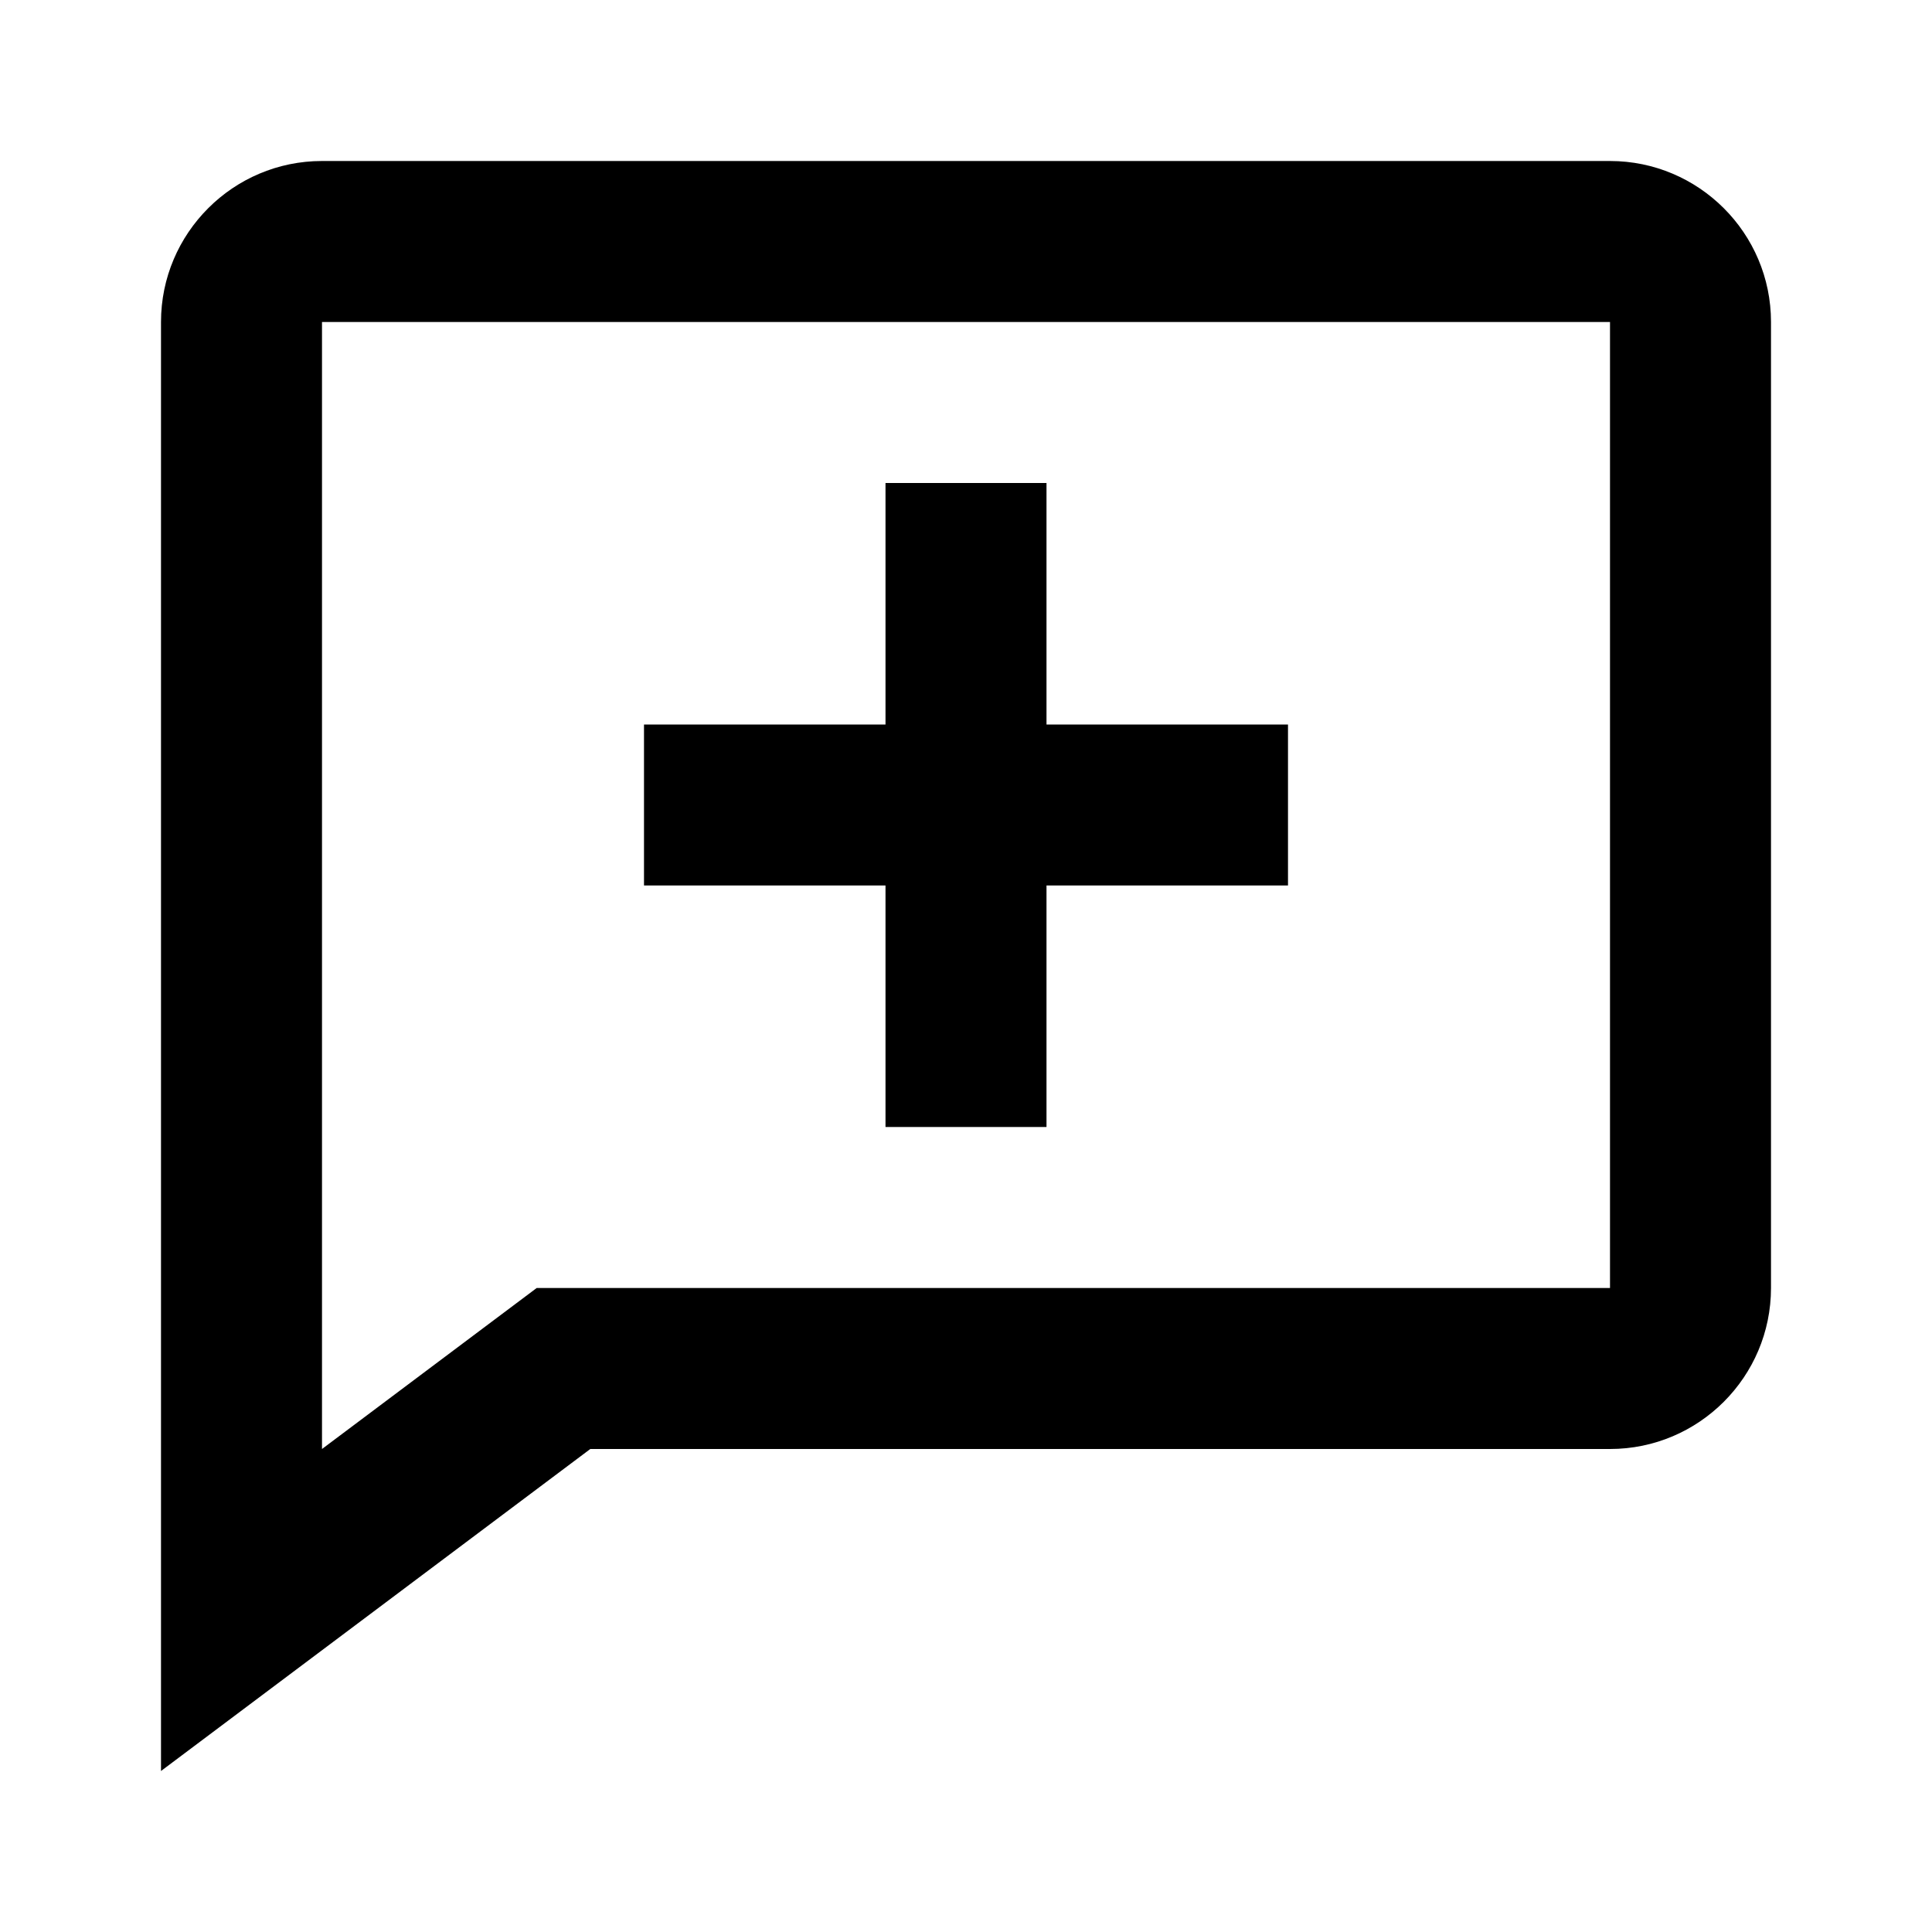
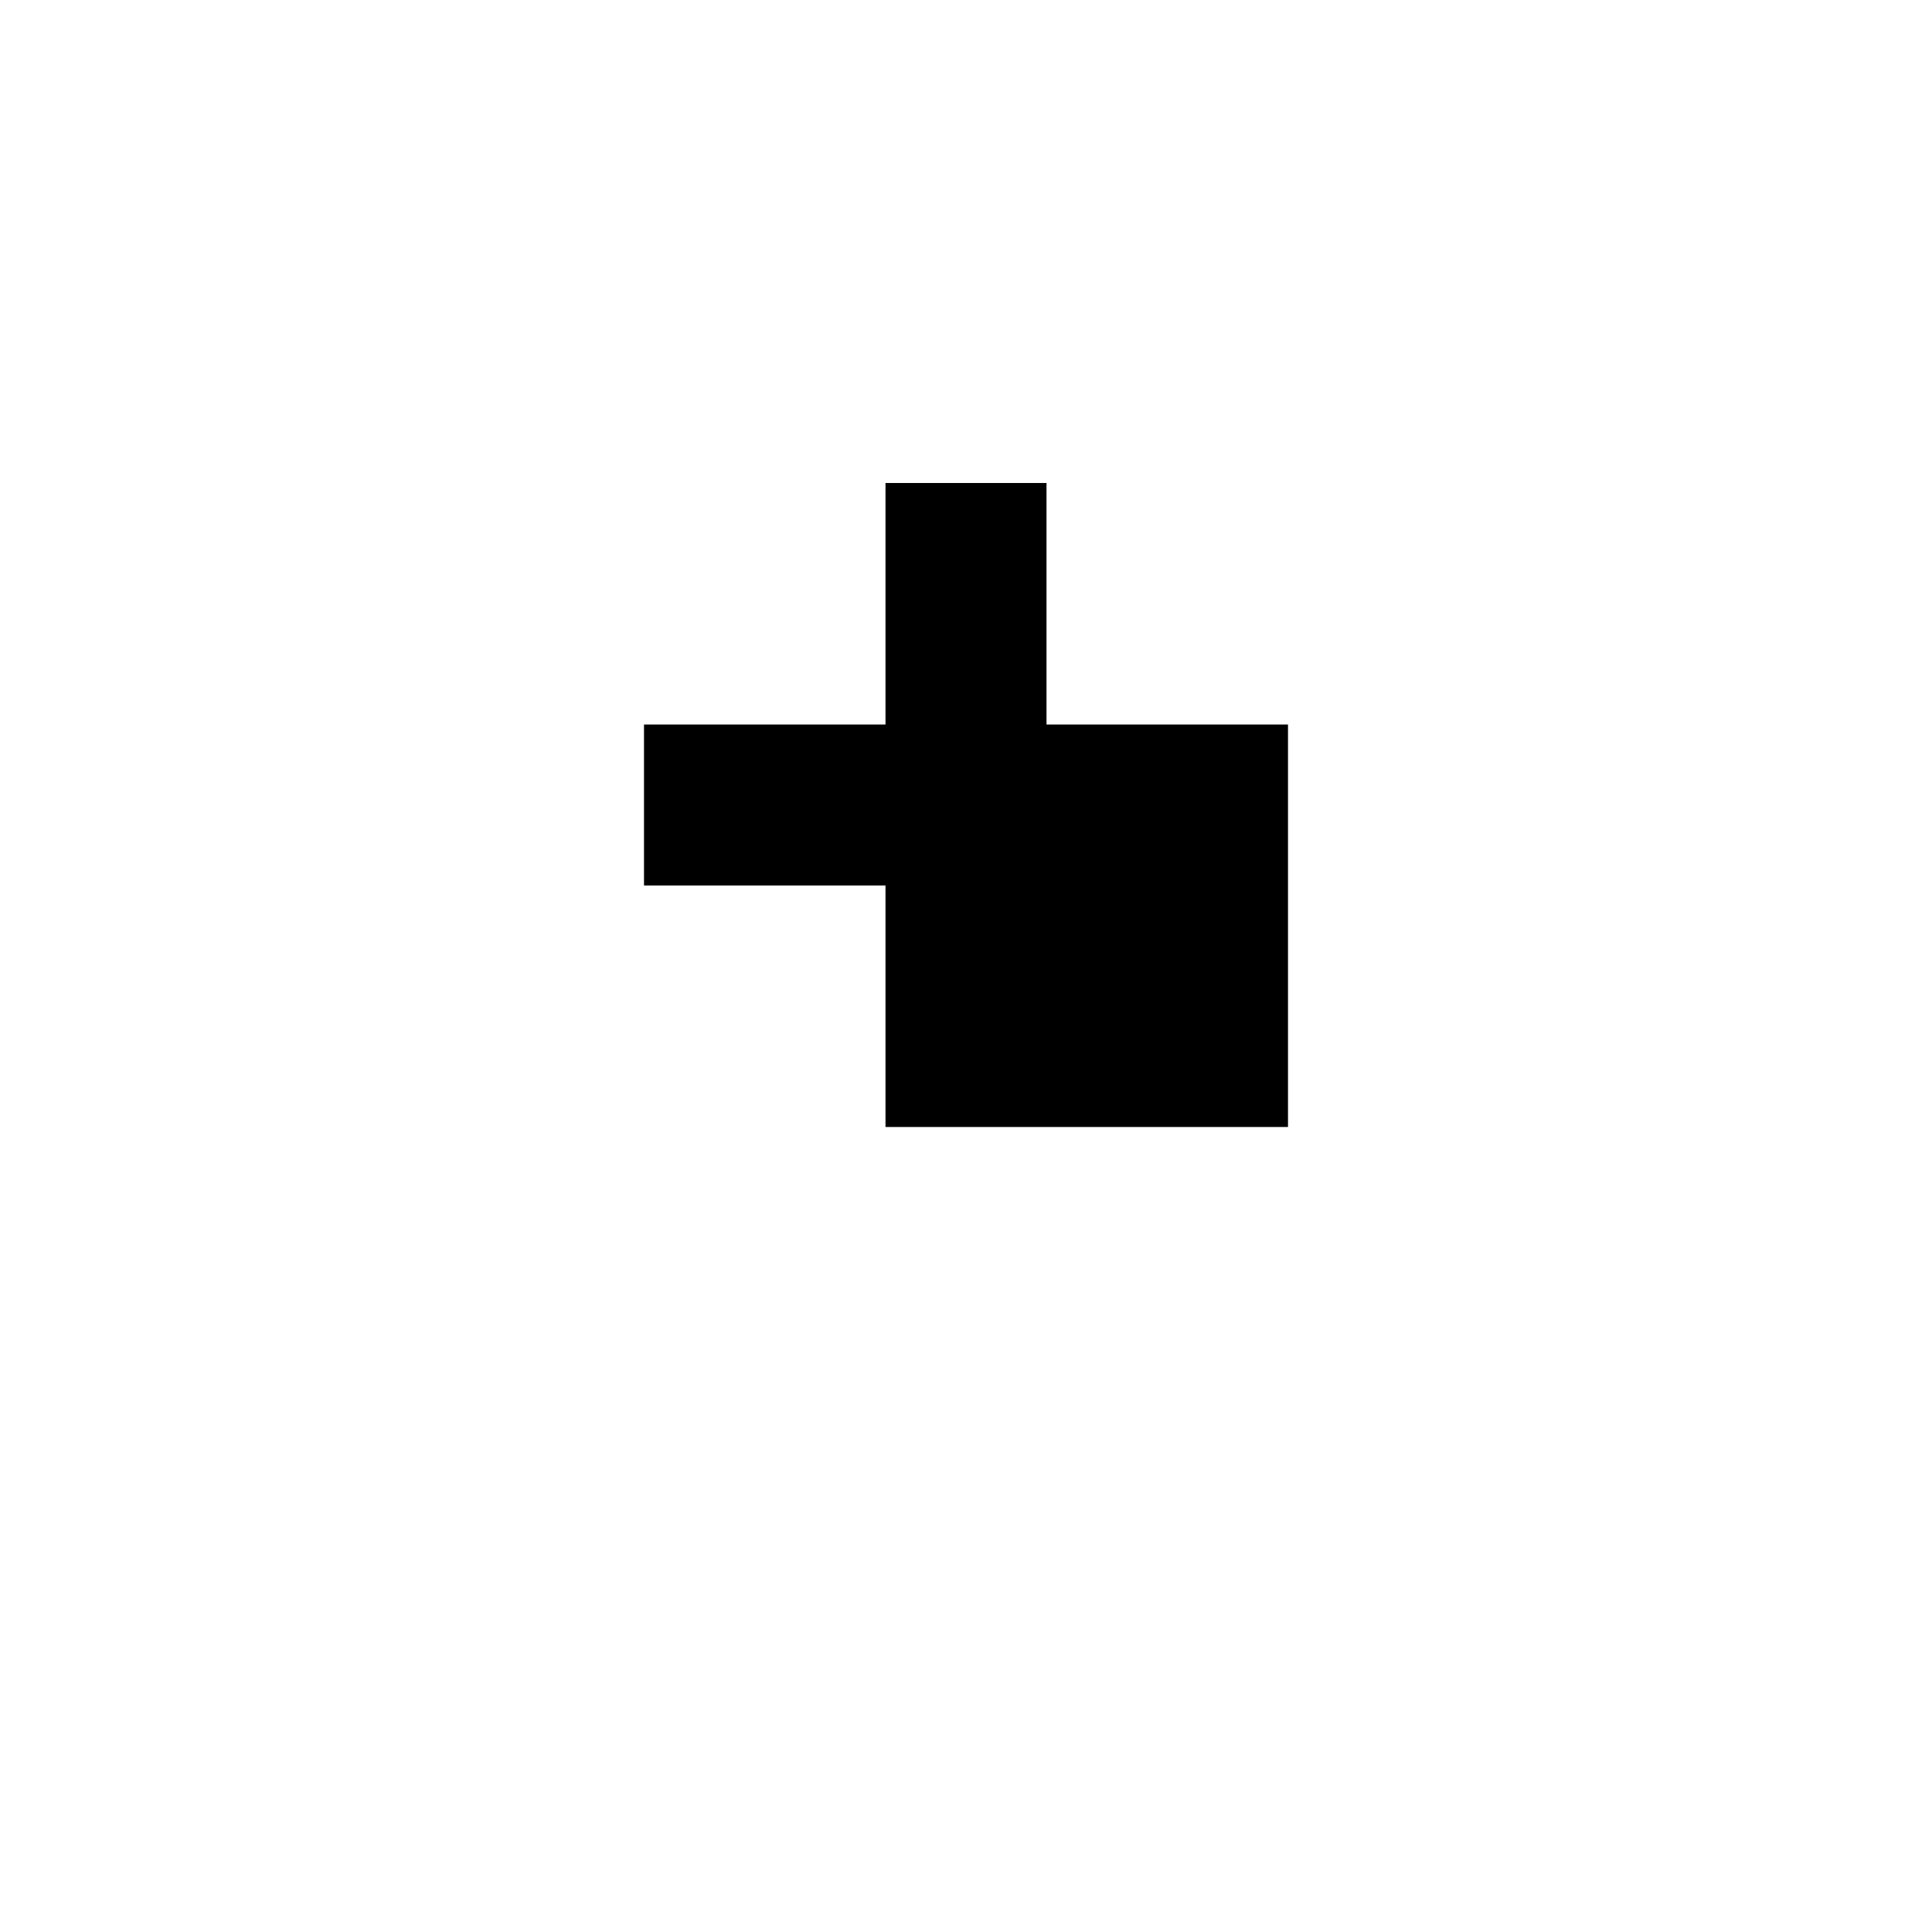
<svg fill="currentColor" viewBox="0 0 24 24">
-   <path d="M11 14h2v-3h3V9h-3V6h-2v3H8v2h3z" />
-   <path d="M20 2H4c-1.103 0-2 .897-2 2v18l5.333-4H20c1.103 0 2-.897 2-2V4c0-1.103-.897-2-2-2zm0 14H6.667L4 18V4h16v12z" />
+   <path d="M11 14h2h3V9h-3V6h-2v3H8v2h3z" />
</svg>